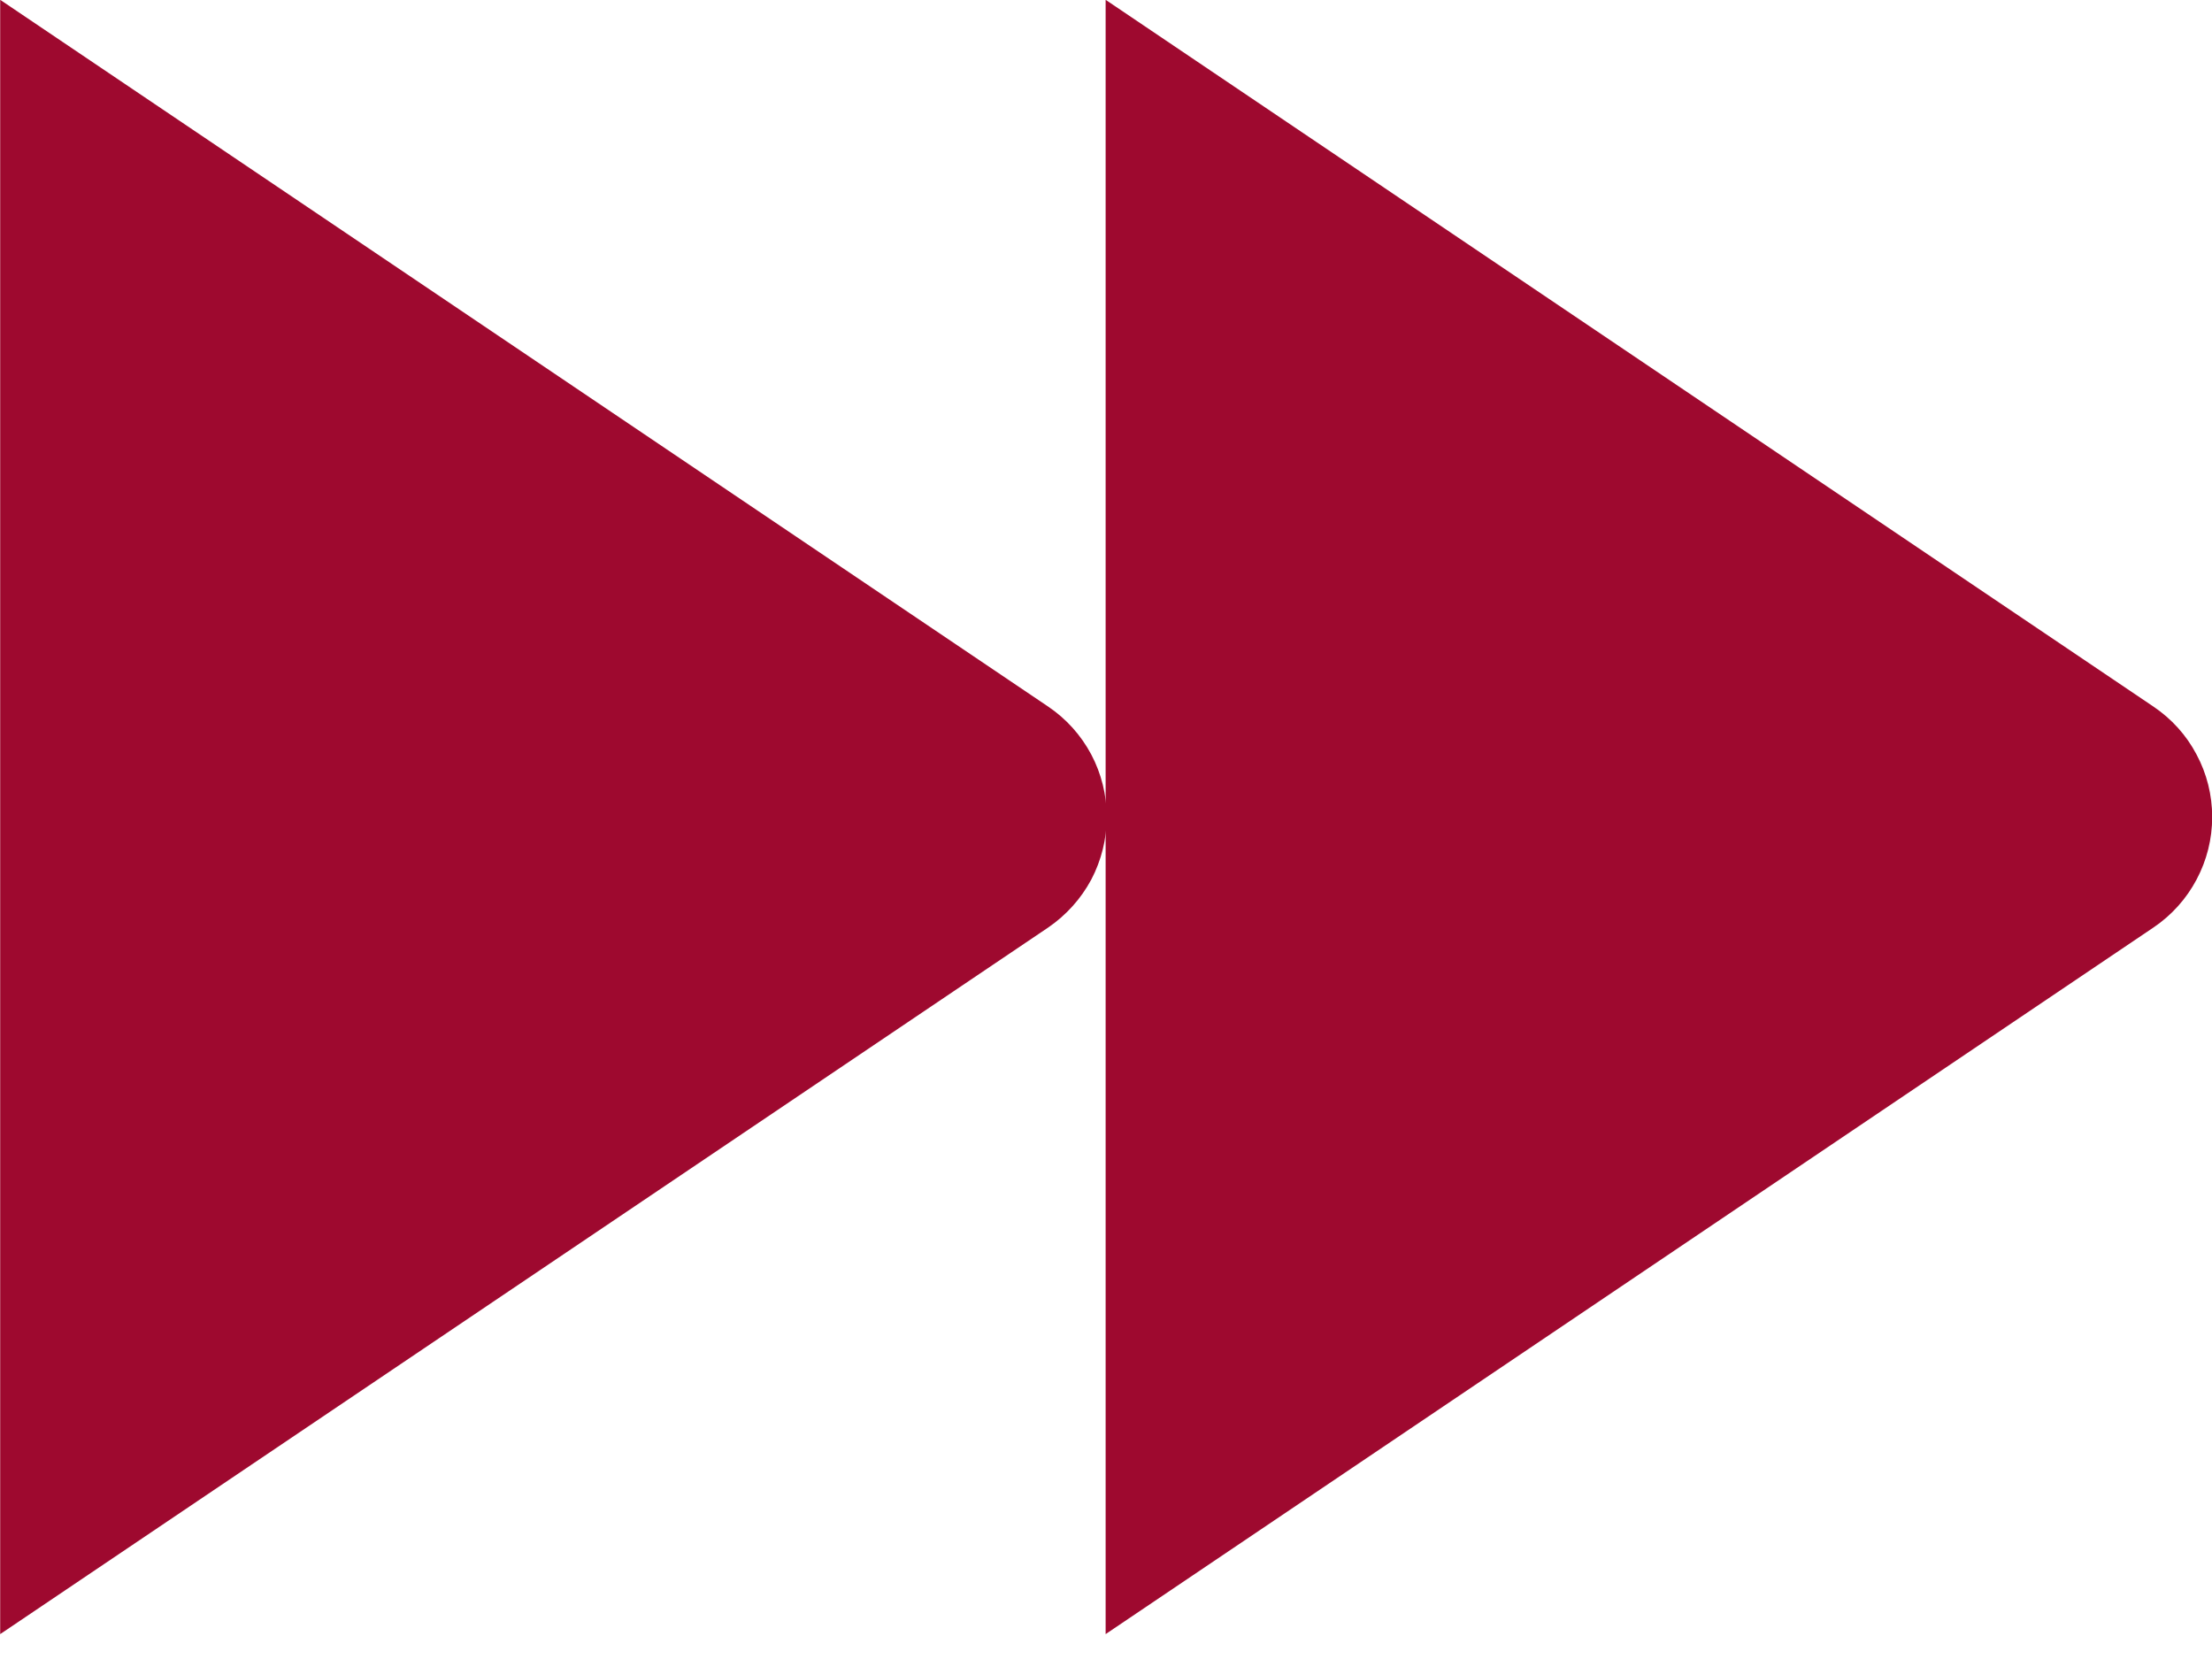
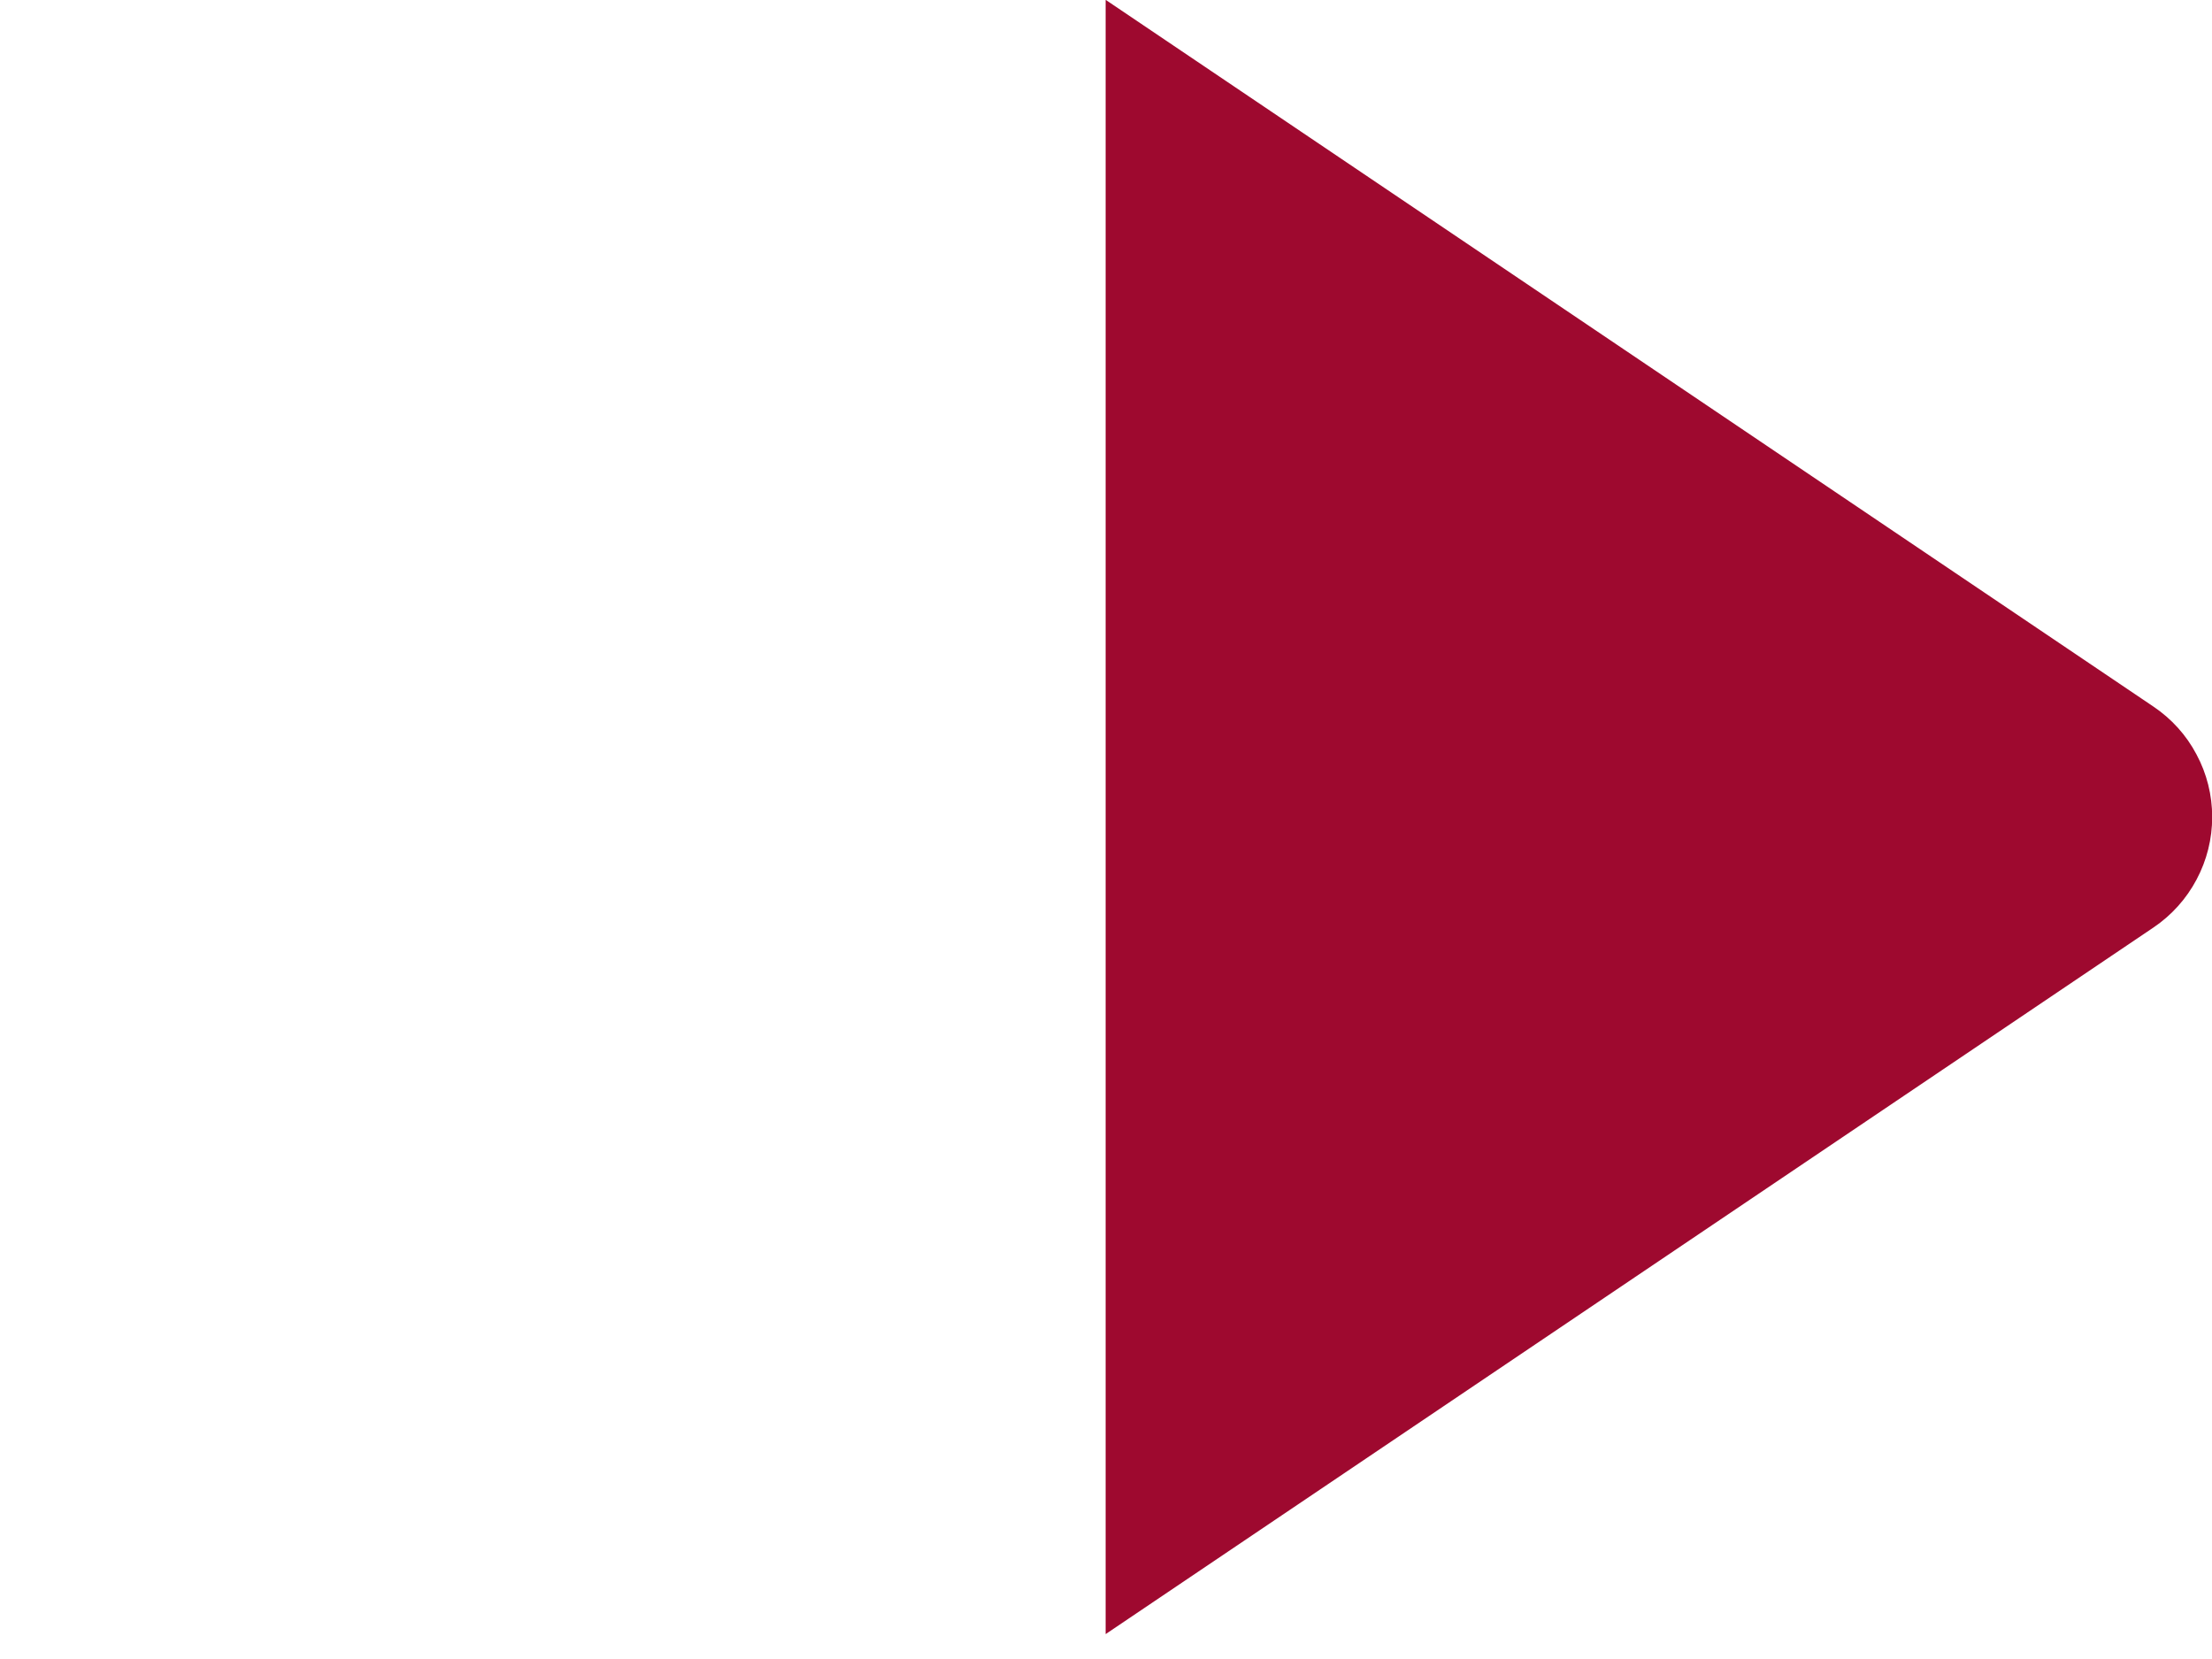
<svg xmlns="http://www.w3.org/2000/svg" width="12" height="9" viewBox="0 0 12 9" fill="none">
  <g clip-path="url(#clip0)">
    <path d="M5.998 8.865L11.682 5.032C11.78 4.966 11.861 4.876 11.916 4.772C11.972 4.667 12.001 4.551 12.001 4.432C12.001 4.314 11.972 4.197 11.916 4.093C11.861 3.988 11.78 3.899 11.682 3.833L5.998 -0.001L5.998 8.865Z" fill="#9E092F" />
-     <path d="M0.001 8.865L5.686 5.032C5.784 4.965 5.864 4.876 5.92 4.772C5.975 4.667 6.004 4.551 6.004 4.432C6.004 4.314 5.975 4.197 5.92 4.093C5.864 3.988 5.784 3.899 5.686 3.833L0.001 -0.001L0.001 8.865Z" fill="#9E092F" />
  </g>
  <defs>
    <clipPath id="clip0">
      <rect width="12" height="8.866" fill="white" />
    </clipPath>
  </defs>
</svg>